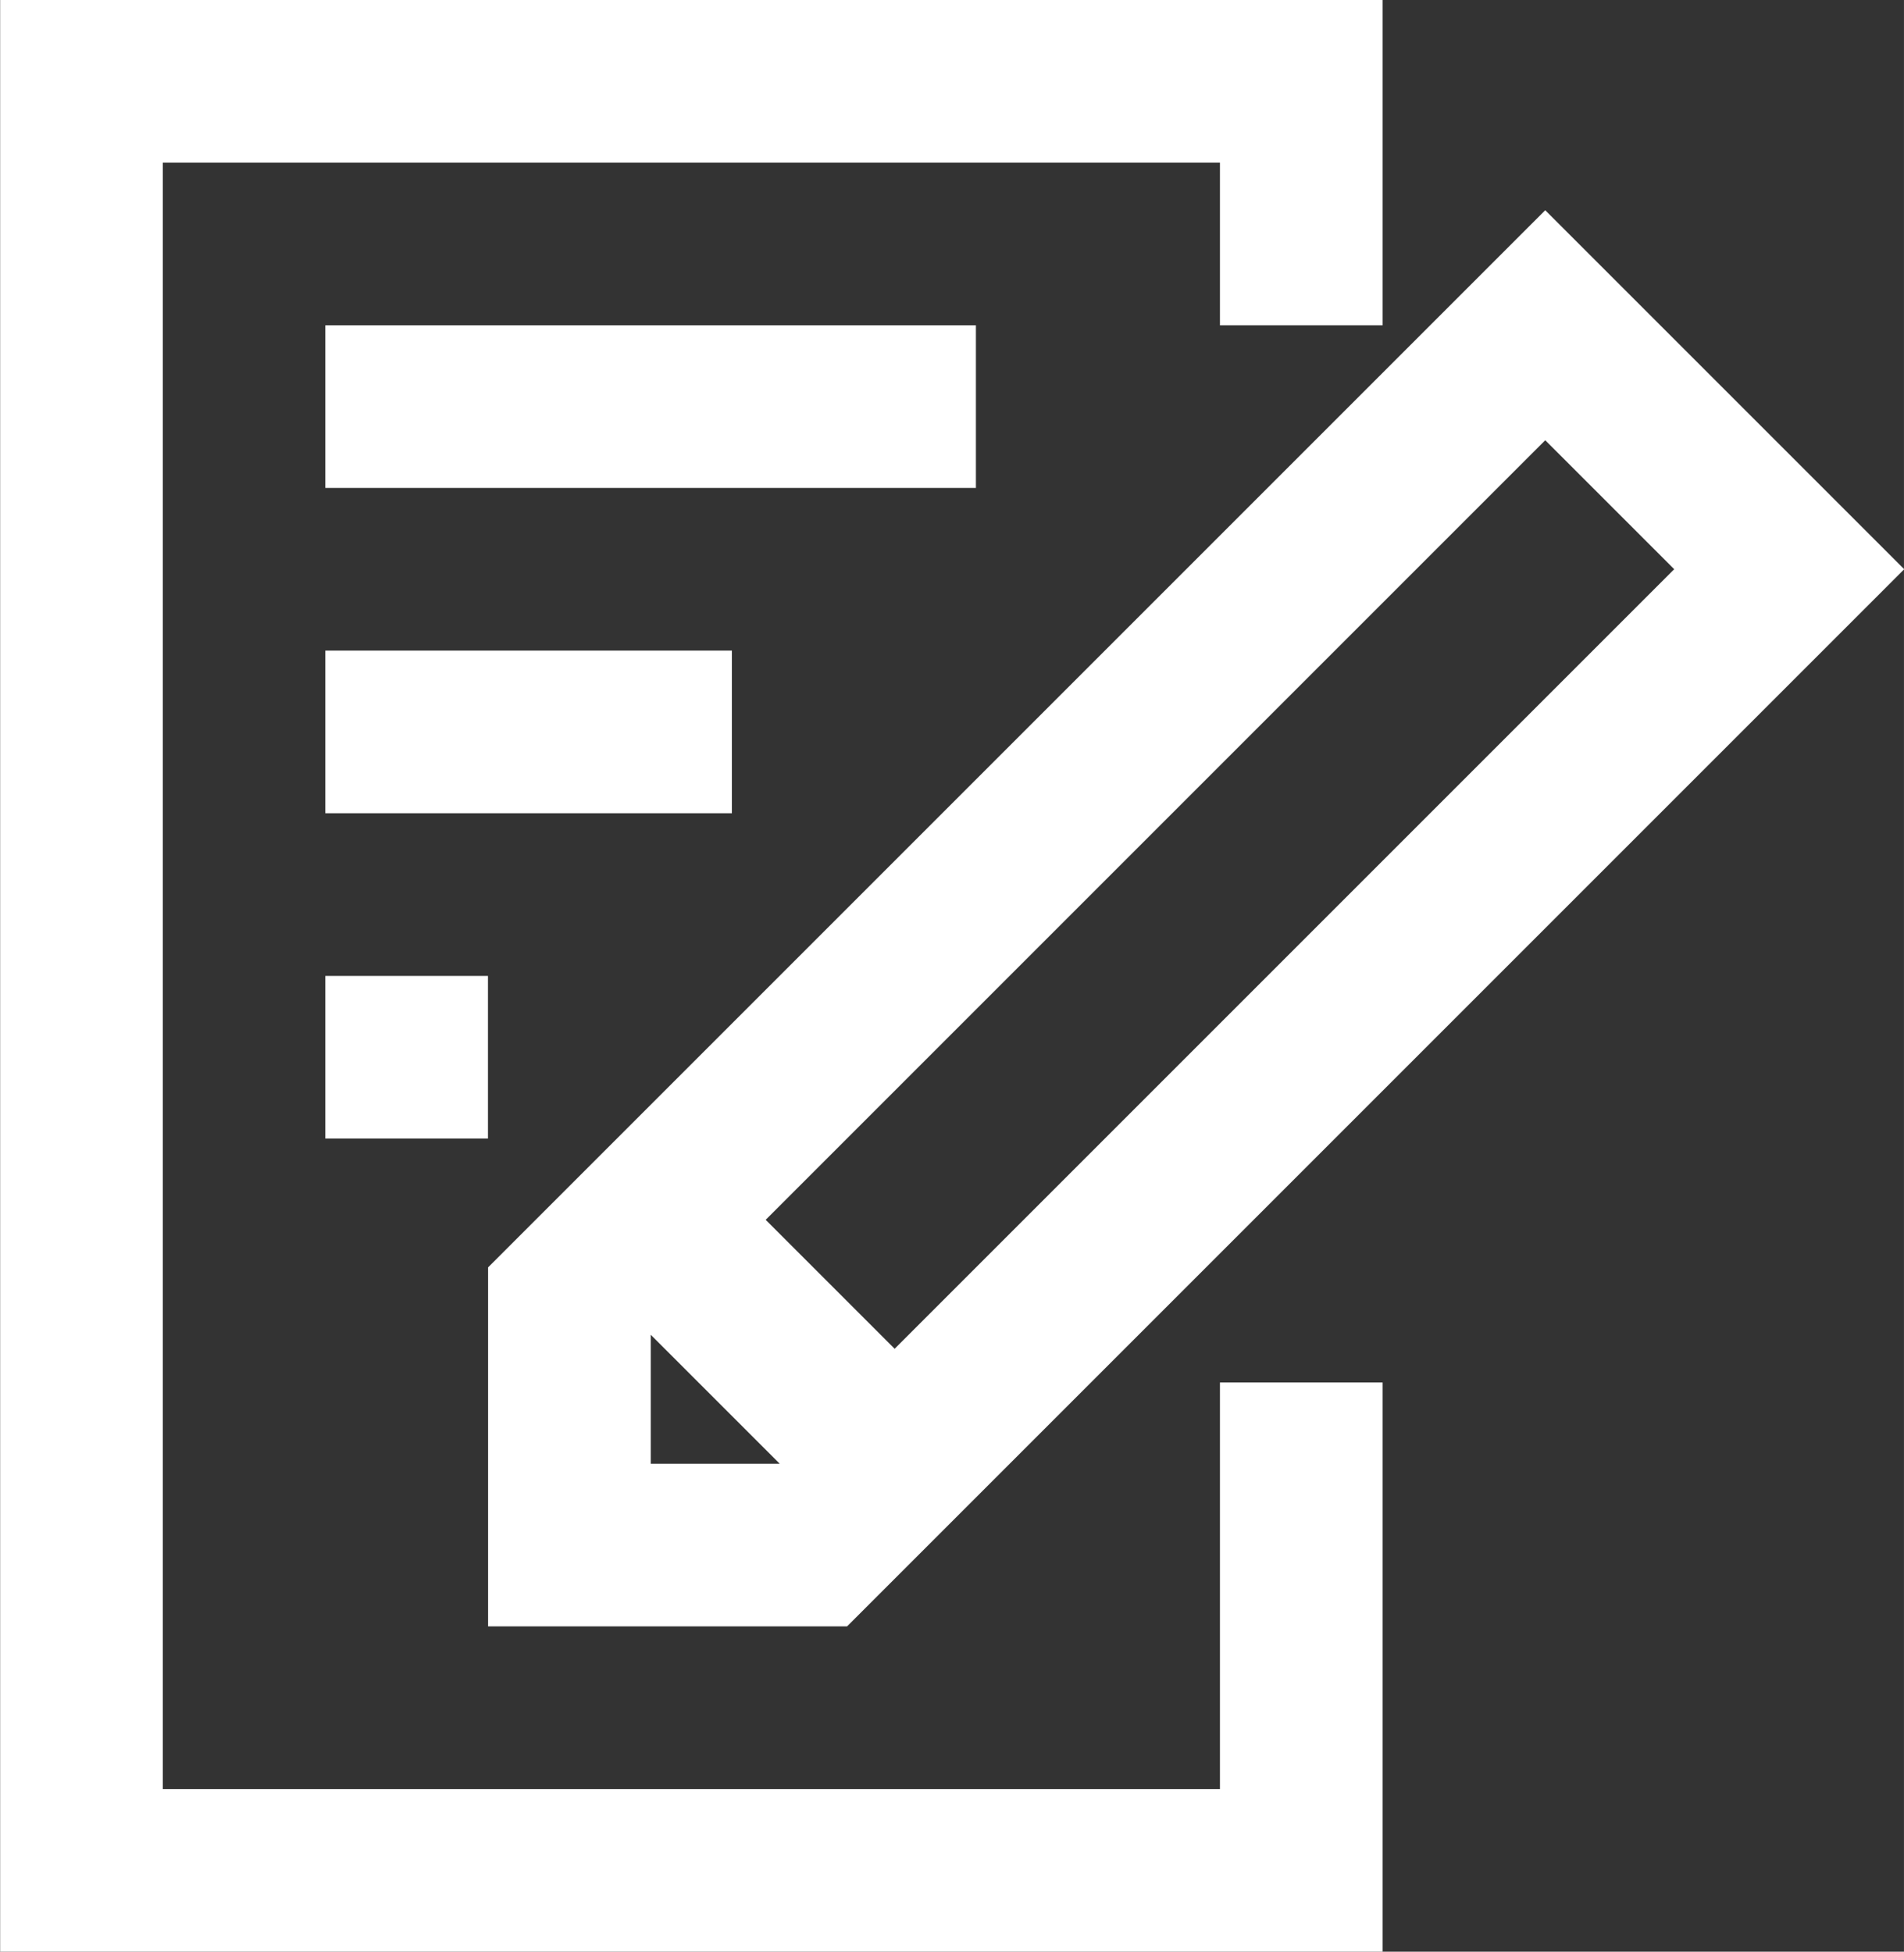
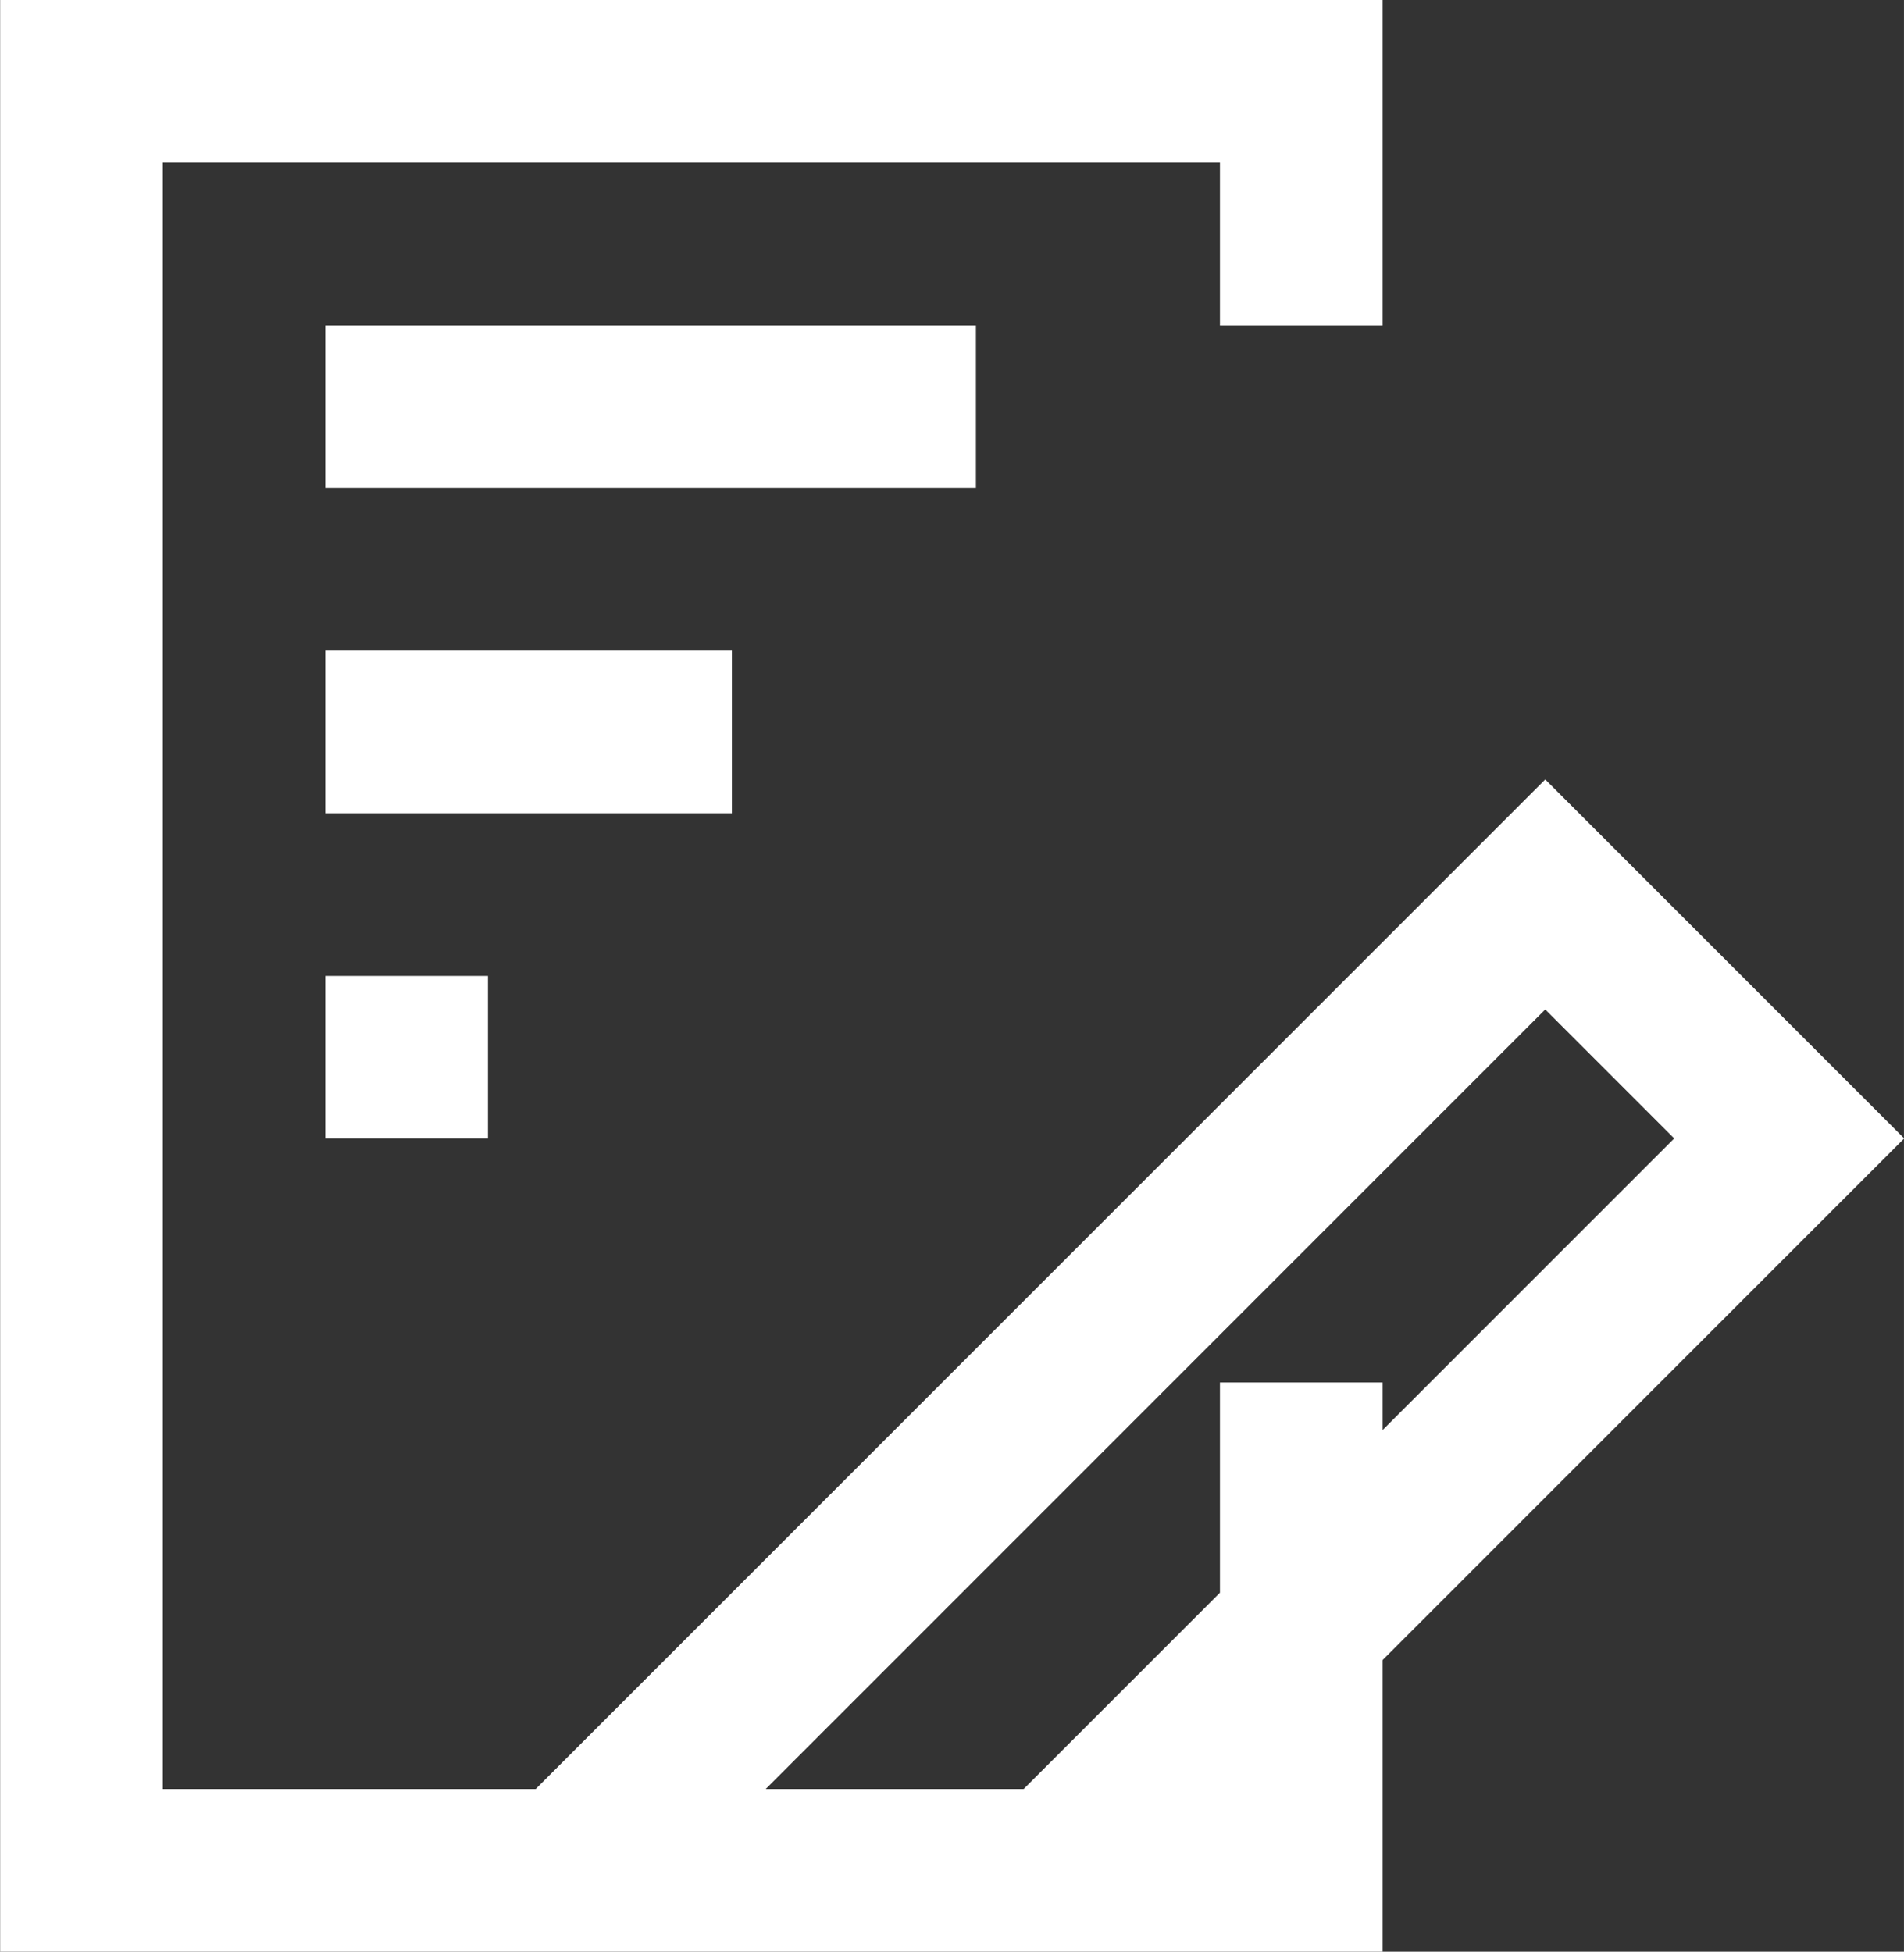
<svg xmlns="http://www.w3.org/2000/svg" width="58.535" height="60" viewBox="0 0 15.487 15.875" version="1.1" id="svg1" xml:space="preserve">
  <rect x="0" y="0" width="15.487" height="15.875" fill="#333333" stroke="none" />
  <defs id="defs1" />
  <g id="layer1" transform="translate(-341.399,-813.602)">
-     <path id="path72-4" style="fill:#ffffff;fill-opacity:1;fill-rule:nonzero;stroke:none;stroke-width:0.661" d="m 344.045,822.863 h 1.323 v -1.323 h -1.323 z m 0,-2.646 h 3.307 v -1.323 h -3.307 z m 5.292,-3.969 h -5.292 v 1.323 h 5.292 z m 3.308,8.599 h -1.323 v 3.307 h -8.599 v -13.229 h 8.599 v 1.323 h 1.323 v -2.646 h -11.245 v 15.875 h 11.245 z m 4.243,-6.615 -2.92,-2.92 -8.599,8.599 v 2.92 h 2.92 z m -1.871,0 -6.341,6.341 -1.049,-1.049 6.341,-6.341 z m -8.325,7.276 v -1.049 l 1.049,1.049 z" />
+     <path id="path72-4" style="fill:#ffffff;fill-opacity:1;fill-rule:nonzero;stroke:none;stroke-width:0.661" d="m 344.045,822.863 h 1.323 v -1.323 h -1.323 z m 0,-2.646 h 3.307 v -1.323 h -3.307 z m 5.292,-3.969 h -5.292 v 1.323 h 5.292 z m 3.308,8.599 h -1.323 v 3.307 h -8.599 v -13.229 h 8.599 v 1.323 h 1.323 v -2.646 h -11.245 v 15.875 h 11.245 m 4.243,-6.615 -2.92,-2.92 -8.599,8.599 v 2.92 h 2.92 z m -1.871,0 -6.341,6.341 -1.049,-1.049 6.341,-6.341 z m -8.325,7.276 v -1.049 l 1.049,1.049 z" />
  </g>
</svg>